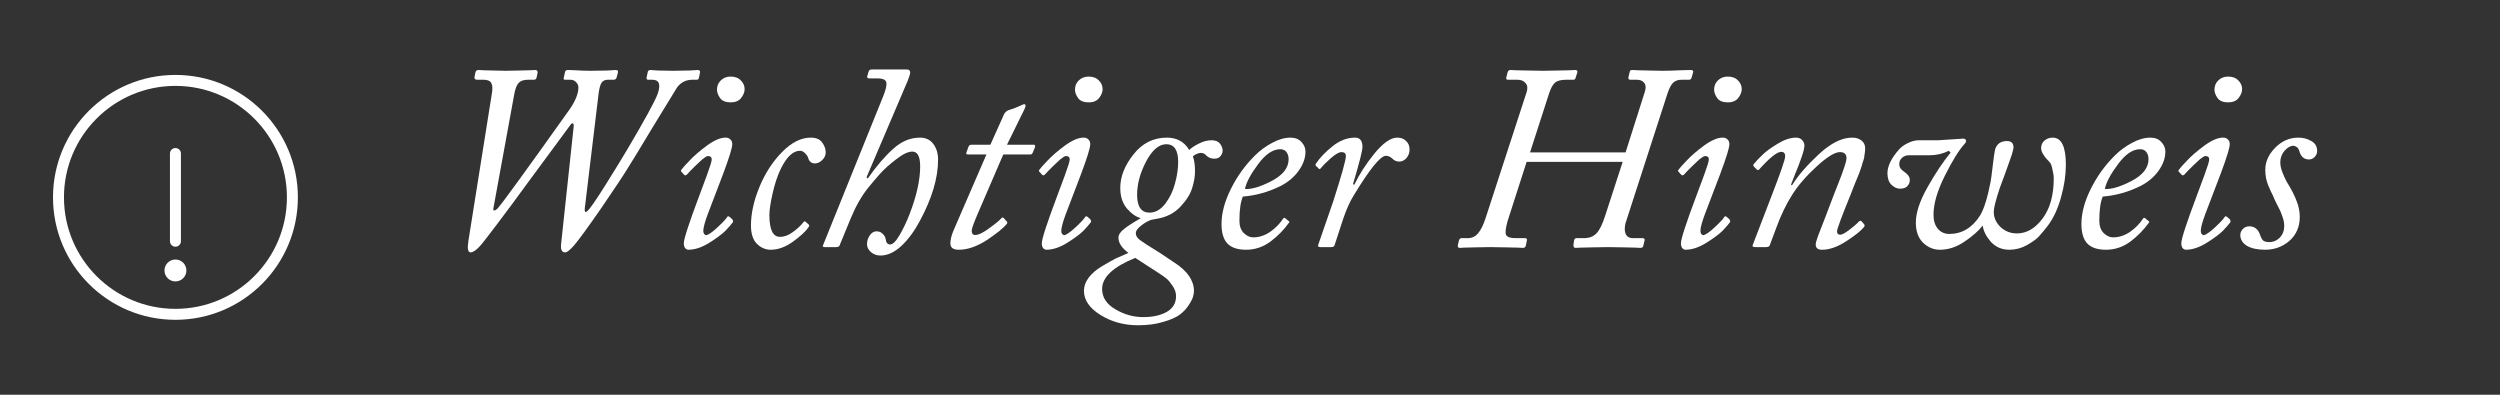
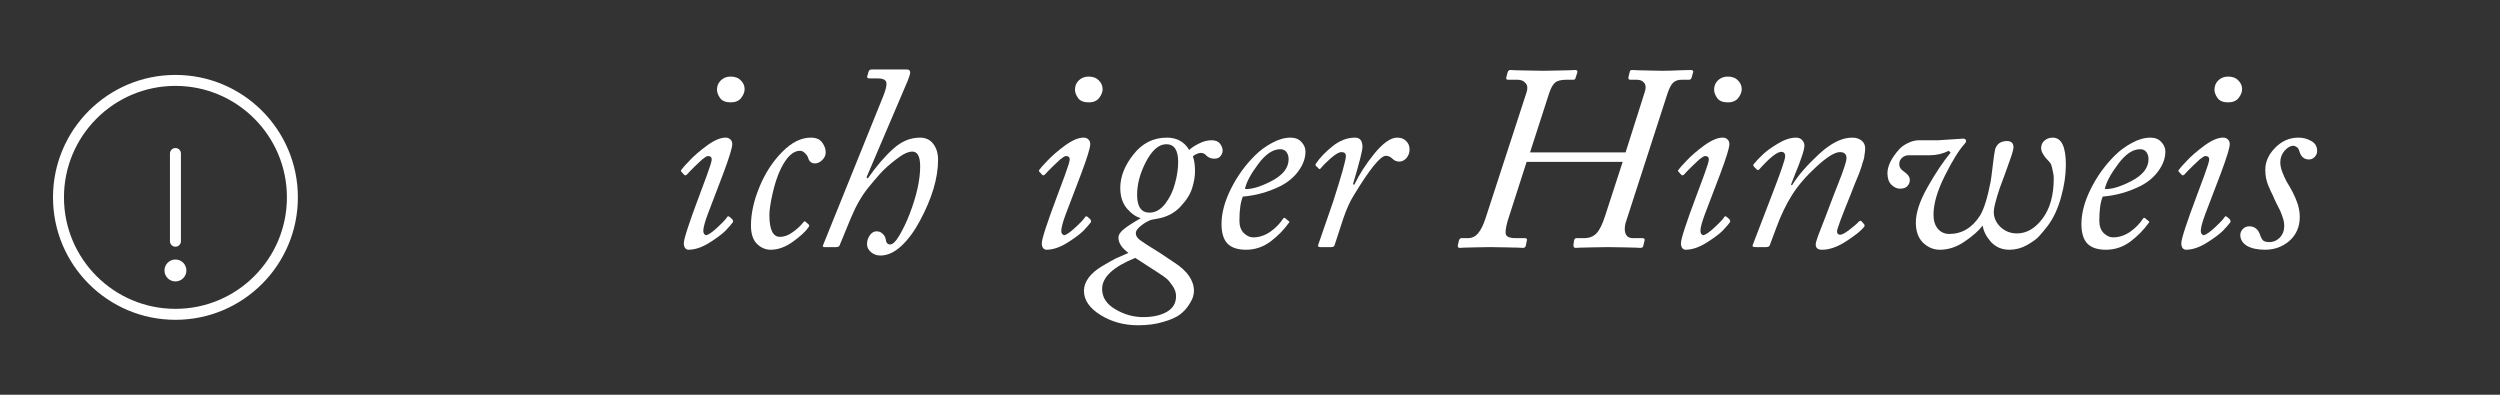
<svg xmlns="http://www.w3.org/2000/svg" fill="none" height="100%" overflow="visible" preserveAspectRatio="none" style="display: block;" viewBox="0 0 342 54" width="100%">
  <rect x="0" y="0" width="342" height="54" fill="#333333" stroke="none" />
  <g id="Container">
    <g id="Icon">
      <path d="M24 43C32.837 43 40 35.837 40 27C40 18.163 32.837 11 24 11C15.163 11 8 18.163 8 27C8 35.837 15.163 43 24 43Z" id="Vector" stroke="white" stroke-width="1.5" />
      <path d="M24 21V33" id="Vector_2" stroke="white" stroke-linecap="round" stroke-width="1.5" />
      <path d="M24 38.5C24.828 38.5 25.5 37.828 25.5 37C25.5 36.172 24.828 35.5 24 35.5C23.172 35.5 22.5 36.172 22.5 37C22.5 37.828 23.172 38.5 24 38.5Z" fill="white" id="Vector_3" />
    </g>
    <g id="Wichtiger Hinweis">
-       <path d="M70.344 12.924L67.5 28.476C67.452 28.716 67.5 28.824 67.644 28.8C67.764 28.776 67.896 28.692 68.04 28.548C68.472 28.14 71.772 23.604 77.94 14.94C78.732 13.788 79.128 12.792 79.128 11.952C79.128 11.688 79.02 11.448 78.804 11.232C78.612 11.016 78.348 10.908 78.012 10.908H77.4C77.28 10.908 77.196 10.896 77.148 10.872C77.1 10.824 77.088 10.764 77.112 10.692L77.292 9.864C77.316 9.672 77.46 9.576 77.724 9.576L78.732 9.612C79.404 9.66 80.1 9.684 80.82 9.684C81.612 9.684 82.368 9.672 83.088 9.648C83.808 9.6 84.18 9.576 84.204 9.576C84.492 9.576 84.6 9.696 84.528 9.936L84.348 10.62C84.276 10.812 84.144 10.908 83.952 10.908H83.16C82.776 10.908 82.488 11.04 82.296 11.304C82.128 11.568 81.996 12.036 81.9 12.708L79.992 28.548C79.968 28.764 79.992 28.908 80.064 28.98C80.136 29.028 80.232 28.992 80.352 28.872C80.712 28.56 81.552 27.348 82.872 25.236C84.192 23.124 85.164 21.54 85.788 20.484C88.188 16.428 89.58 13.884 89.964 12.852C90.42 11.556 90.18 10.908 89.244 10.908H88.668C88.5 10.908 88.428 10.812 88.452 10.62L88.596 9.936C88.62 9.696 88.752 9.576 88.992 9.576C89.04 9.576 89.388 9.6 90.036 9.648C90.684 9.672 91.344 9.684 92.016 9.684C92.784 9.684 93.528 9.672 94.248 9.648C94.968 9.6 95.364 9.576 95.436 9.576C95.7 9.576 95.808 9.696 95.76 9.936L95.616 10.62C95.592 10.812 95.496 10.908 95.328 10.908H94.716C93.852 10.908 93.156 11.256 92.628 11.952C92.484 12.168 91.404 13.932 89.388 17.244C87.396 20.556 86.256 22.428 85.968 22.86C85.344 23.892 84.12 25.74 82.296 28.404C80.472 31.044 79.212 32.772 78.516 33.588C77.964 34.212 77.568 34.524 77.328 34.524C76.872 34.524 76.68 34.164 76.752 33.444L78.48 17.316C78.504 17.076 78.468 16.932 78.372 16.884C78.276 16.836 78.168 16.896 78.048 17.064C78 17.112 77.364 17.976 76.14 19.656C74.916 21.312 73.596 23.1 72.18 25.02C70.788 26.94 69.42 28.788 68.076 30.564C66.756 32.316 65.94 33.36 65.628 33.696C65.124 34.248 64.704 34.524 64.368 34.524C64.008 34.524 63.912 33.996 64.08 32.94L67.284 12.816C67.404 12.144 67.38 11.664 67.212 11.376C67.068 11.064 66.708 10.908 66.132 10.908H65.268C65.004 10.908 64.884 10.788 64.908 10.548L65.052 9.864C65.1 9.672 65.244 9.576 65.484 9.576C65.556 9.576 65.772 9.588 66.132 9.612C66.492 9.612 66.948 9.624 67.5 9.648C68.052 9.672 68.604 9.684 69.156 9.684C69.804 9.684 70.428 9.672 71.028 9.648C71.652 9.624 72.144 9.612 72.504 9.612C72.864 9.588 73.092 9.576 73.188 9.576C73.452 9.576 73.572 9.696 73.548 9.936L73.404 10.62C73.356 10.812 73.236 10.908 73.044 10.908H72.252C71.652 10.908 71.22 11.052 70.956 11.34C70.692 11.604 70.488 12.132 70.344 12.924Z" fill="white" />
      <path d="M94.16 34.164C93.752 34.116 93.548 33.816 93.548 33.264C93.548 32.688 94.256 30.516 95.672 26.748L96.716 23.94C97.148 22.764 97.364 22.056 97.364 21.816C97.364 21.504 97.196 21.348 96.86 21.348C96.74 21.348 96.584 21.42 96.392 21.564C96.2 21.684 95.984 21.864 95.744 22.104C95.504 22.32 95.276 22.536 95.06 22.752C94.868 22.944 94.652 23.16 94.412 23.4C94.196 23.64 94.052 23.796 93.98 23.868C93.836 24.012 93.704 24.024 93.584 23.904L93.296 23.58C93.152 23.46 93.116 23.352 93.188 23.256C93.332 23.04 93.704 22.62 94.304 21.996C94.904 21.348 95.708 20.652 96.716 19.908C97.748 19.164 98.612 18.804 99.308 18.828C99.548 18.828 99.752 18.912 99.92 19.08C100.088 19.224 100.172 19.44 100.172 19.728C100.172 20.208 99.764 21.54 98.948 23.724L96.86 29.196C96.428 30.348 96.212 31.14 96.212 31.572C96.212 31.908 96.344 32.112 96.608 32.184C96.944 32.112 97.472 31.74 98.192 31.068C98.936 30.372 99.368 29.904 99.488 29.664C99.584 29.544 99.716 29.568 99.884 29.736L100.172 29.988C100.292 30.156 100.316 30.3 100.244 30.42C100.028 30.708 99.692 31.092 99.236 31.572C98.78 32.028 98.036 32.58 97.004 33.228C95.996 33.852 95.048 34.164 94.16 34.164ZM99.956 14.004C99.284 14.004 98.804 13.812 98.516 13.428C98.228 13.02 98.084 12.636 98.084 12.276C98.084 11.772 98.252 11.352 98.588 11.016C98.948 10.656 99.404 10.476 99.956 10.476C100.556 10.476 101.024 10.656 101.36 11.016C101.696 11.352 101.864 11.748 101.864 12.204C101.864 12.588 101.708 12.984 101.396 13.392C101.084 13.8 100.604 14.004 99.956 14.004Z" fill="white" />
      <path d="M105.432 34.164C104.712 34.164 104.076 33.888 103.524 33.336C102.996 32.784 102.732 31.956 102.732 30.852C102.732 29.22 103.116 27.468 103.884 25.596C104.652 23.724 105.684 22.128 106.98 20.808C108.276 19.488 109.584 18.828 110.904 18.828C111.648 18.828 112.176 19.056 112.488 19.512C112.8 19.944 112.956 20.388 112.956 20.844C112.956 21.252 112.788 21.612 112.452 21.924C112.14 22.212 111.816 22.356 111.48 22.356C111 22.356 110.688 22.092 110.544 21.564C110.472 21.348 110.328 21.144 110.112 20.952C109.92 20.736 109.692 20.628 109.428 20.628C108.492 20.628 107.616 21.456 106.8 23.112C106.344 24.072 105.972 25.2 105.684 26.496C105.396 27.792 105.252 28.764 105.252 29.412C105.252 31.404 105.732 32.4 106.692 32.4C107.292 32.4 107.88 32.184 108.456 31.752C109.056 31.32 109.524 30.888 109.86 30.456C109.98 30.288 110.088 30.24 110.184 30.312L110.58 30.672C110.724 30.768 110.736 30.9 110.616 31.068C110.232 31.644 109.524 32.304 108.492 33.048C107.46 33.792 106.44 34.164 105.432 34.164Z" fill="white" />
      <path d="M114.36 33.804H112.812C112.74 33.804 112.68 33.792 112.632 33.768C112.608 33.744 112.584 33.72 112.56 33.696C112.536 33.672 112.536 33.648 112.56 33.624L120.804 13.212C121.116 12.444 121.272 11.856 121.272 11.448C121.272 10.968 120.876 10.728 120.084 10.728H118.968C118.68 10.728 118.572 10.62 118.644 10.404L118.824 9.792C118.896 9.6 119.028 9.504 119.22 9.504H124.08C124.368 9.504 124.512 9.648 124.512 9.936C124.512 10.104 124.404 10.464 124.188 11.016L118.536 24.264L118.716 24.408C119.892 22.728 121.044 21.384 122.172 20.376C123.3 19.344 124.524 18.828 125.844 18.828C126.636 18.828 127.248 19.116 127.68 19.692C128.112 20.268 128.328 20.988 128.328 21.852C128.328 24.348 127.5 27.132 125.844 30.204C125.076 31.644 124.224 32.796 123.288 33.66C122.352 34.524 121.404 34.956 120.444 34.956C119.94 34.956 119.508 34.8 119.148 34.488C118.788 34.176 118.608 33.816 118.608 33.408C118.608 32.976 118.728 32.58 118.968 32.22C119.232 31.836 119.544 31.644 119.904 31.644C120.24 31.644 120.516 31.752 120.732 31.968C120.972 32.184 121.116 32.436 121.164 32.724C121.212 33.204 121.416 33.444 121.776 33.444C122.136 33.444 122.568 33.012 123.072 32.148C123.576 31.284 124.032 30.324 124.44 29.268C125.4 26.772 125.88 24.6 125.88 22.752C125.88 21.408 125.52 20.736 124.8 20.736C124.224 20.736 123.48 21.096 122.568 21.816C121.656 22.512 120.912 23.184 120.336 23.832C119.784 24.456 119.256 25.08 118.752 25.704C117.864 26.808 117.072 28.2 116.376 29.88L114.864 33.552C114.816 33.72 114.648 33.804 114.36 33.804Z" fill="white" />
-       <path d="M130.408 31.608L134.944 21.132H132.424C132.208 21.132 132.136 21.036 132.208 20.844L132.496 20.052C132.568 19.884 132.7 19.8 132.892 19.8H135.484L137.356 15.624C137.5 15.36 137.692 15.18 137.932 15.084C138.508 14.916 139.048 14.712 139.552 14.472C139.84 14.328 140.02 14.256 140.092 14.256C140.356 14.256 140.368 14.496 140.128 14.976L137.752 19.8H141.424C141.616 19.8 141.664 19.932 141.568 20.196L141.244 20.952C141.196 21.072 141.088 21.132 140.92 21.132H137.248L133.756 29.232C133.204 30.528 132.928 31.296 132.928 31.536C132.928 31.944 133.084 32.148 133.396 32.148C133.852 32.148 134.5 31.836 135.34 31.212C136.204 30.588 136.756 30.132 136.996 29.844C137.092 29.724 137.2 29.724 137.32 29.844L137.716 30.276C137.812 30.372 137.824 30.48 137.752 30.6C137.296 31.176 136.384 31.92 135.016 32.832C133.648 33.72 132.364 34.164 131.164 34.164C130.396 34.164 130.012 33.876 130.012 33.3C130.012 32.82 130.144 32.256 130.408 31.608Z" fill="white" />
      <path d="M143.133 34.164C142.725 34.116 142.521 33.816 142.521 33.264C142.521 32.688 143.229 30.516 144.645 26.748L145.689 23.94C146.121 22.764 146.337 22.056 146.337 21.816C146.337 21.504 146.169 21.348 145.833 21.348C145.713 21.348 145.557 21.42 145.365 21.564C145.173 21.684 144.957 21.864 144.717 22.104C144.477 22.32 144.249 22.536 144.033 22.752C143.841 22.944 143.625 23.16 143.385 23.4C143.169 23.64 143.025 23.796 142.953 23.868C142.809 24.012 142.677 24.024 142.557 23.904L142.269 23.58C142.125 23.46 142.089 23.352 142.161 23.256C142.305 23.04 142.677 22.62 143.277 21.996C143.877 21.348 144.681 20.652 145.689 19.908C146.721 19.164 147.585 18.804 148.281 18.828C148.521 18.828 148.725 18.912 148.893 19.08C149.061 19.224 149.145 19.44 149.145 19.728C149.145 20.208 148.737 21.54 147.921 23.724L145.833 29.196C145.401 30.348 145.185 31.14 145.185 31.572C145.185 31.908 145.317 32.112 145.581 32.184C145.917 32.112 146.445 31.74 147.165 31.068C147.909 30.372 148.341 29.904 148.461 29.664C148.557 29.544 148.689 29.568 148.857 29.736L149.145 29.988C149.265 30.156 149.289 30.3 149.217 30.42C149.001 30.708 148.665 31.092 148.209 31.572C147.753 32.028 147.009 32.58 145.977 33.228C144.969 33.852 144.021 34.164 143.133 34.164ZM148.929 14.004C148.257 14.004 147.777 13.812 147.489 13.428C147.201 13.02 147.057 12.636 147.057 12.276C147.057 11.772 147.225 11.352 147.561 11.016C147.921 10.656 148.377 10.476 148.929 10.476C149.529 10.476 149.997 10.656 150.333 11.016C150.669 11.352 150.837 11.748 150.837 12.204C150.837 12.588 150.681 12.984 150.369 13.392C150.057 13.8 149.577 14.004 148.929 14.004Z" fill="white" />
      <path d="M155.665 44.496C153.769 44.496 152.065 44.028 150.553 43.092C149.041 42.156 148.285 41.052 148.285 39.78C148.285 39.156 148.501 38.556 148.933 37.98C149.341 37.428 149.941 36.912 150.733 36.432C151.549 35.952 152.161 35.604 152.569 35.388C153.001 35.196 153.601 34.932 154.369 34.596C153.457 33.924 153.001 33.228 153.001 32.508C153.001 32.148 153.217 31.788 153.649 31.428C154.081 31.044 154.885 30.516 156.061 29.844C155.413 29.676 154.777 29.232 154.153 28.512C153.553 27.792 153.253 26.856 153.253 25.704C153.253 24.168 153.853 22.644 155.053 21.132C156.253 19.596 157.777 18.828 159.625 18.828C160.993 18.828 162.013 19.392 162.685 20.52C162.973 20.232 163.405 19.944 163.981 19.656C164.581 19.344 165.169 19.188 165.745 19.188C166.273 19.188 166.657 19.344 166.897 19.656C167.137 19.968 167.257 20.28 167.257 20.592C167.257 20.856 167.161 21.108 166.969 21.348C166.801 21.588 166.513 21.708 166.105 21.708C165.625 21.708 165.229 21.528 164.917 21.168C164.749 21 164.521 20.916 164.233 20.916C164.065 20.916 163.861 20.976 163.621 21.096C163.405 21.192 163.261 21.3 163.189 21.42C163.381 21.9 163.477 22.572 163.477 23.436C163.477 24.156 163.345 24.924 163.081 25.74C162.841 26.556 162.301 27.408 161.461 28.296C160.645 29.16 159.601 29.7 158.329 29.916C157.705 30.012 157.345 30.096 157.249 30.168C156.841 30.336 156.421 30.6 155.989 30.96C155.581 31.296 155.377 31.608 155.377 31.896C155.377 32.256 155.581 32.58 155.989 32.868C156.157 32.988 156.457 33.192 156.889 33.48C157.321 33.744 157.897 34.104 158.617 34.56C159.337 35.04 160.021 35.496 160.669 35.928C162.445 37.08 163.333 38.376 163.333 39.816C163.333 40.008 163.297 40.248 163.225 40.536C163.153 40.824 162.961 41.208 162.649 41.688C162.337 42.192 161.929 42.636 161.425 43.02C160.921 43.404 160.165 43.74 159.157 44.028C158.149 44.34 156.985 44.496 155.665 44.496ZM157.249 29.088C158.065 29.088 158.785 28.68 159.409 27.864C160.033 27.048 160.477 26.124 160.741 25.092C161.029 24.06 161.173 23.076 161.173 22.14C161.173 20.532 160.633 19.728 159.553 19.728C158.545 19.728 157.621 20.52 156.781 22.104C155.965 23.664 155.557 25.176 155.557 26.64C155.557 28.272 156.121 29.088 157.249 29.088ZM150.769 39.528C150.769 40.68 151.369 41.604 152.569 42.3C153.769 43.02 155.041 43.38 156.385 43.38C157.705 43.38 158.785 43.14 159.625 42.66C160.465 42.18 160.885 41.46 160.885 40.5C160.885 40.02 160.717 39.54 160.381 39.06C160.069 38.604 159.793 38.28 159.553 38.088C159.313 37.896 158.953 37.644 158.473 37.332C158.041 37.044 156.985 36.36 155.305 35.28C152.281 36.504 150.769 37.92 150.769 39.528Z" fill="white" />
      <path d="M170.452 34.164C169.3 34.164 168.448 33.876 167.896 33.3C167.368 32.724 167.104 31.836 167.104 30.636C167.104 29.148 167.536 27.54 168.4 25.812C169.264 24.084 170.368 22.56 171.712 21.24C172.36 20.592 173.128 20.028 174.016 19.548C174.904 19.068 175.744 18.828 176.536 18.828C177.184 18.828 177.688 19.032 178.048 19.44C178.408 19.824 178.588 20.256 178.588 20.736C178.588 21.624 178.276 22.5 177.652 23.364C177.052 24.204 176.248 24.888 175.24 25.416C173.56 26.256 171.82 26.748 170.02 26.892C169.708 27.636 169.552 28.74 169.552 30.204C169.552 30.924 169.756 31.488 170.164 31.896C170.572 32.28 170.992 32.472 171.424 32.472C172.24 32.472 173.02 32.22 173.764 31.716C174.508 31.188 175.096 30.588 175.528 29.916C175.624 29.772 175.732 29.76 175.852 29.88L176.248 30.204C176.416 30.3 176.428 30.408 176.284 30.528C175.636 31.44 174.808 32.28 173.8 33.048C172.792 33.792 171.676 34.164 170.452 34.164ZM175.132 20.412C174.124 20.412 173.116 21.096 172.108 22.464C171.1 23.808 170.5 24.936 170.308 25.848C171.196 25.92 172.408 25.56 173.944 24.768C175.504 23.952 176.284 22.956 176.284 21.78C176.284 21.396 176.188 21.072 175.996 20.808C175.804 20.544 175.516 20.412 175.132 20.412Z" fill="white" />
      <path d="M182.099 33.804H180.659C180.347 33.804 180.239 33.696 180.335 33.48L182.351 27.648C183.527 24 184.115 21.9 184.115 21.348C184.115 20.988 183.911 20.808 183.503 20.808C183.191 20.808 182.723 21.072 182.099 21.6C181.499 22.128 181.019 22.608 180.659 23.04C180.587 23.16 180.491 23.16 180.371 23.04L180.011 22.68C179.939 22.608 179.939 22.512 180.011 22.392C180.563 21.576 181.319 20.784 182.279 20.016C183.263 19.224 184.295 18.828 185.375 18.828C186.047 18.828 186.383 19.248 186.383 20.088C186.407 20.52 185.975 22.224 185.087 25.2L185.267 25.272C185.915 23.904 186.827 22.488 188.003 21.024C189.203 19.56 190.247 18.828 191.135 18.828C191.663 18.828 192.071 18.984 192.359 19.296C192.671 19.584 192.827 19.968 192.827 20.448C192.827 20.904 192.683 21.3 192.395 21.636C192.107 21.948 191.783 22.104 191.423 22.104C191.063 22.104 190.763 21.984 190.523 21.744C190.235 21.456 189.923 21.312 189.587 21.312C188.843 21.312 187.367 23.136 185.159 26.784C184.655 27.6 184.187 28.644 183.755 29.916L182.567 33.552C182.519 33.72 182.363 33.804 182.099 33.804Z" fill="white" />
      <path d="M221.983 22.14H208.843L206.251 30.204C205.963 31.212 205.891 31.86 206.035 32.148C206.203 32.436 206.635 32.58 207.331 32.58H208.591C208.831 32.58 208.928 32.676 208.88 32.868L208.735 33.588C208.687 33.804 208.555 33.912 208.339 33.912C208.267 33.912 208.039 33.9 207.655 33.876C207.271 33.876 206.731 33.864 206.035 33.84C205.339 33.816 204.584 33.804 203.768 33.804C203.048 33.804 202.375 33.816 201.751 33.84C201.127 33.864 200.635 33.876 200.275 33.876C199.939 33.9 199.747 33.912 199.699 33.912C199.459 33.912 199.375 33.768 199.447 33.48L199.591 32.868C199.663 32.676 199.771 32.58 199.915 32.58H200.779C201.355 32.58 201.823 32.364 202.183 31.932C202.567 31.5 202.915 30.804 203.227 29.844L208.843 12.6C209.011 12.072 208.963 11.664 208.699 11.376C208.459 11.064 208.087 10.908 207.583 10.908H206.287C206.071 10.908 205.999 10.788 206.071 10.548L206.251 9.864C206.323 9.672 206.443 9.576 206.611 9.576C206.659 9.576 206.899 9.588 207.331 9.612C207.787 9.612 208.363 9.624 209.059 9.648C209.779 9.672 210.475 9.684 211.147 9.684C211.771 9.684 212.419 9.672 213.091 9.648C213.763 9.624 214.304 9.612 214.712 9.612C215.144 9.588 215.395 9.576 215.467 9.576C215.587 9.576 215.671 9.6 215.719 9.648C215.791 9.696 215.815 9.768 215.791 9.864L215.539 10.656C215.515 10.824 215.407 10.908 215.215 10.908H214.279C213.559 10.908 213.043 11.04 212.731 11.304C212.419 11.568 212.143 12.072 211.903 12.816L209.311 20.844H222.38L225.044 12.456C225.188 11.952 225.139 11.568 224.899 11.304C224.683 11.04 224.347 10.908 223.891 10.908H223.027C222.811 10.908 222.727 10.788 222.775 10.548L222.955 9.792C222.979 9.648 223.099 9.576 223.315 9.576C223.387 9.576 223.627 9.588 224.035 9.612C224.467 9.612 224.995 9.624 225.619 9.648C226.243 9.672 226.831 9.684 227.383 9.684C228.175 9.684 229.016 9.66 229.904 9.612L231.271 9.576C231.415 9.576 231.511 9.6 231.559 9.648C231.631 9.696 231.655 9.756 231.632 9.828L231.415 10.62C231.343 10.812 231.235 10.908 231.091 10.908H230.048C229.543 10.908 229.147 11.052 228.859 11.34C228.595 11.604 228.344 12.096 228.104 12.816L222.523 30.06C222.259 30.756 222.199 31.356 222.343 31.86C222.487 32.34 222.835 32.58 223.387 32.58H224.683C224.947 32.58 225.043 32.7 224.971 32.94L224.791 33.66C224.767 33.828 224.623 33.912 224.359 33.912C224.311 33.912 224.107 33.9 223.747 33.876C223.411 33.876 222.907 33.864 222.235 33.84C221.563 33.816 220.807 33.804 219.967 33.804C219.199 33.804 218.479 33.816 217.807 33.84C217.135 33.864 216.607 33.876 216.223 33.876C215.839 33.9 215.611 33.912 215.539 33.912C215.323 33.912 215.227 33.768 215.251 33.48L215.324 32.94C215.372 32.7 215.479 32.58 215.647 32.58H216.656C217.4 32.58 217.976 32.364 218.383 31.932C218.815 31.5 219.223 30.672 219.607 29.448L221.983 22.14Z" fill="white" />
      <path d="M230.566 34.164C230.158 34.116 229.954 33.816 229.954 33.264C229.954 32.688 230.662 30.516 232.078 26.748L233.122 23.94C233.554 22.764 233.77 22.056 233.77 21.816C233.77 21.504 233.602 21.348 233.266 21.348C233.146 21.348 232.99 21.42 232.798 21.564C232.606 21.684 232.39 21.864 232.15 22.104C231.91 22.32 231.682 22.536 231.466 22.752C231.274 22.944 231.058 23.16 230.818 23.4C230.602 23.64 230.458 23.796 230.386 23.868C230.242 24.012 230.11 24.024 229.99 23.904L229.702 23.58C229.558 23.46 229.522 23.352 229.594 23.256C229.738 23.04 230.11 22.62 230.71 21.996C231.31 21.348 232.114 20.652 233.122 19.908C234.154 19.164 235.018 18.804 235.714 18.828C235.954 18.828 236.158 18.912 236.326 19.08C236.494 19.224 236.578 19.44 236.578 19.728C236.578 20.208 236.17 21.54 235.354 23.724L233.266 29.196C232.834 30.348 232.618 31.14 232.618 31.572C232.618 31.908 232.75 32.112 233.014 32.184C233.35 32.112 233.878 31.74 234.598 31.068C235.342 30.372 235.774 29.904 235.894 29.664C235.99 29.544 236.122 29.568 236.29 29.736L236.578 29.988C236.698 30.156 236.722 30.3 236.65 30.42C236.434 30.708 236.098 31.092 235.642 31.572C235.186 32.028 234.442 32.58 233.41 33.228C232.402 33.852 231.454 34.164 230.566 34.164ZM236.362 14.004C235.69 14.004 235.21 13.812 234.922 13.428C234.634 13.02 234.49 12.636 234.49 12.276C234.49 11.772 234.658 11.352 234.994 11.016C235.354 10.656 235.81 10.476 236.362 10.476C236.962 10.476 237.43 10.656 237.766 11.016C238.102 11.352 238.27 11.748 238.27 12.204C238.27 12.588 238.114 12.984 237.802 13.392C237.49 13.8 237.01 14.004 236.362 14.004Z" fill="white" />
      <path d="M241.586 33.804H240.182C239.99 33.804 239.858 33.78 239.786 33.732C239.738 33.684 239.738 33.6 239.786 33.48L242.342 26.82C243.59 23.604 244.214 21.792 244.214 21.384C244.214 20.976 244.034 20.772 243.674 20.772C243.098 20.772 242.09 21.576 240.65 23.184C240.53 23.304 240.41 23.292 240.29 23.148L239.966 22.824C239.846 22.704 239.822 22.584 239.894 22.464C240.23 22.056 240.626 21.636 241.082 21.204C241.538 20.748 242.222 20.244 243.134 19.692C244.07 19.116 244.922 18.828 245.69 18.828C246.074 18.828 246.362 18.948 246.554 19.188C246.746 19.404 246.842 19.644 246.842 19.908C246.842 20.244 246.71 20.784 246.446 21.528C246.206 22.248 245.906 23.028 245.546 23.868C245.21 24.708 245.03 25.176 245.006 25.272L245.15 25.344C245.966 24.024 247.19 22.608 248.822 21.096C250.454 19.584 251.966 18.828 253.358 18.828C253.91 18.828 254.342 18.96 254.654 19.224C254.99 19.488 255.158 19.848 255.158 20.304C255.158 20.472 255.146 20.64 255.122 20.808C255.098 20.976 255.074 21.132 255.05 21.276C255.05 21.42 255.014 21.612 254.942 21.852C254.87 22.068 254.81 22.248 254.762 22.392C254.738 22.536 254.678 22.74 254.582 23.004C254.486 23.268 254.414 23.472 254.366 23.616C254.318 23.76 254.222 24 254.078 24.336C253.958 24.648 253.862 24.876 253.79 25.02C253.742 25.164 253.634 25.44 253.466 25.848C253.322 26.232 253.214 26.508 253.142 26.676C251.918 29.676 251.306 31.332 251.306 31.644C251.306 31.956 251.45 32.112 251.738 32.112C251.978 32.112 252.386 31.896 252.962 31.464C253.562 31.008 254.018 30.612 254.33 30.276C254.474 30.156 254.606 30.18 254.726 30.348L254.978 30.636C255.098 30.756 255.11 30.888 255.014 31.032C254.63 31.536 253.826 32.184 252.602 32.976C251.402 33.768 250.286 34.164 249.254 34.164C248.678 34.164 248.39 33.924 248.39 33.444C248.39 33.252 248.498 32.856 248.714 32.256C248.954 31.632 249.29 30.768 249.722 29.664C250.154 28.536 250.514 27.588 250.802 26.82C250.898 26.58 251.114 26.028 251.45 25.164C251.81 24.276 252.086 23.532 252.278 22.932C252.494 22.308 252.602 21.876 252.602 21.636C252.602 21.084 252.302 20.808 251.702 20.808C251.006 20.808 249.938 21.468 248.498 22.788C247.082 24.084 245.966 25.38 245.15 26.676C244.334 27.972 243.614 29.472 242.99 31.176L242.09 33.588C242.018 33.732 241.85 33.804 241.586 33.804Z" fill="white" />
      <path d="M263.962 21.24H261.118C260.758 21.24 260.446 21.36 260.182 21.6C259.942 21.816 259.822 22.092 259.822 22.428C259.798 22.836 260.026 23.196 260.506 23.508C261.01 23.844 261.262 24.216 261.262 24.624C261.262 24.96 261.142 25.248 260.902 25.488C260.686 25.704 260.35 25.812 259.894 25.812C259.51 25.812 259.126 25.632 258.742 25.272C258.382 24.912 258.202 24.384 258.202 23.688C258.202 22.728 258.73 21.648 259.786 20.448C260.05 20.136 260.446 19.848 260.974 19.584C261.502 19.32 262.018 19.188 262.522 19.188H265.15L268.462 18.972C268.702 18.948 268.858 19.008 268.93 19.152C269.002 19.296 268.942 19.476 268.75 19.692C267.982 20.532 267.082 21.984 266.05 24.048C265.018 26.112 264.502 27.888 264.502 29.376C264.502 30.192 264.706 30.84 265.114 31.32C265.522 31.776 266.038 32.004 266.662 32.004C268.39 32.004 269.794 31.164 270.874 29.484C271.402 28.62 271.882 27.084 272.314 24.876C272.386 24.468 272.482 23.748 272.602 22.716C272.722 21.66 272.83 20.904 272.926 20.448C273.166 19.68 273.706 19.296 274.546 19.296C275.146 19.296 275.446 19.584 275.446 20.16C275.446 20.28 275.41 20.46 275.338 20.7C275.29 20.94 275.194 21.252 275.05 21.636C274.93 21.996 274.798 22.368 274.654 22.752C274.534 23.112 274.366 23.58 274.15 24.156C273.934 24.732 273.742 25.248 273.574 25.704C273.022 27.36 272.746 28.452 272.746 28.98C272.746 29.772 273.058 30.468 273.682 31.068C274.306 31.644 275.05 31.932 275.914 31.932C277.234 31.932 278.398 31.26 279.406 29.916C280.438 28.548 280.954 26.712 280.954 24.408C280.954 24.072 280.894 23.664 280.774 23.184C280.678 22.68 280.558 22.356 280.414 22.212C279.622 21.42 279.226 20.772 279.226 20.268C279.226 19.836 279.382 19.488 279.694 19.224C280.006 18.96 280.378 18.828 280.81 18.828C282.01 18.828 282.61 20.064 282.61 22.536C282.61 23.928 282.394 25.392 281.962 26.928C281.554 28.464 280.954 29.772 280.162 30.852C279.658 31.5 279.238 32.004 278.902 32.364C278.566 32.724 278.014 33.12 277.246 33.552C276.502 33.96 275.71 34.164 274.87 34.164C273.862 34.164 273.022 33.804 272.35 33.084C271.702 32.34 271.33 31.596 271.234 30.852C270.682 31.572 269.854 32.304 268.75 33.048C267.67 33.792 266.542 34.164 265.366 34.164C264.502 34.164 263.734 33.84 263.062 33.192C262.414 32.544 262.09 31.644 262.09 30.492C262.066 29.172 262.594 27.552 263.674 25.632C264.754 23.712 265.81 22.128 266.842 20.88L266.59 20.628C265.774 21.036 264.898 21.24 263.962 21.24Z" fill="white" />
      <path d="M288.085 34.164C286.933 34.164 286.081 33.876 285.529 33.3C285.001 32.724 284.737 31.836 284.737 30.636C284.737 29.148 285.169 27.54 286.033 25.812C286.897 24.084 288.001 22.56 289.345 21.24C289.993 20.592 290.761 20.028 291.649 19.548C292.537 19.068 293.377 18.828 294.169 18.828C294.817 18.828 295.321 19.032 295.681 19.44C296.041 19.824 296.221 20.256 296.221 20.736C296.221 21.624 295.909 22.5 295.285 23.364C294.685 24.204 293.881 24.888 292.873 25.416C291.193 26.256 289.453 26.748 287.653 26.892C287.341 27.636 287.185 28.74 287.185 30.204C287.185 30.924 287.389 31.488 287.797 31.896C288.205 32.28 288.625 32.472 289.057 32.472C289.873 32.472 290.653 32.22 291.397 31.716C292.141 31.188 292.729 30.588 293.161 29.916C293.257 29.772 293.365 29.76 293.485 29.88L293.881 30.204C294.049 30.3 294.061 30.408 293.917 30.528C293.269 31.44 292.441 32.28 291.433 33.048C290.425 33.792 289.309 34.164 288.085 34.164ZM292.765 20.412C291.757 20.412 290.749 21.096 289.741 22.464C288.733 23.808 288.133 24.936 287.941 25.848C288.829 25.92 290.041 25.56 291.577 24.768C293.137 23.952 293.917 22.956 293.917 21.78C293.917 21.396 293.821 21.072 293.629 20.808C293.437 20.544 293.149 20.412 292.765 20.412Z" fill="white" />
      <path d="M299.016 34.164C298.608 34.116 298.404 33.816 298.404 33.264C298.404 32.688 299.112 30.516 300.528 26.748L301.572 23.94C302.004 22.764 302.22 22.056 302.22 21.816C302.22 21.504 302.052 21.348 301.716 21.348C301.596 21.348 301.44 21.42 301.248 21.564C301.056 21.684 300.84 21.864 300.6 22.104C300.36 22.32 300.132 22.536 299.916 22.752C299.724 22.944 299.508 23.16 299.268 23.4C299.052 23.64 298.908 23.796 298.836 23.868C298.692 24.012 298.56 24.024 298.44 23.904L298.152 23.58C298.008 23.46 297.972 23.352 298.044 23.256C298.188 23.04 298.56 22.62 299.16 21.996C299.76 21.348 300.564 20.652 301.572 19.908C302.604 19.164 303.468 18.804 304.164 18.828C304.404 18.828 304.608 18.912 304.776 19.08C304.944 19.224 305.028 19.44 305.028 19.728C305.028 20.208 304.62 21.54 303.804 23.724L301.716 29.196C301.284 30.348 301.068 31.14 301.068 31.572C301.068 31.908 301.2 32.112 301.464 32.184C301.8 32.112 302.328 31.74 303.048 31.068C303.792 30.372 304.224 29.904 304.344 29.664C304.44 29.544 304.572 29.568 304.74 29.736L305.028 29.988C305.148 30.156 305.172 30.3 305.1 30.42C304.884 30.708 304.548 31.092 304.092 31.572C303.636 32.028 302.892 32.58 301.86 33.228C300.852 33.852 299.904 34.164 299.016 34.164ZM304.812 14.004C304.14 14.004 303.66 13.812 303.372 13.428C303.084 13.02 302.94 12.636 302.94 12.276C302.94 11.772 303.108 11.352 303.444 11.016C303.804 10.656 304.26 10.476 304.812 10.476C305.412 10.476 305.88 10.656 306.216 11.016C306.552 11.352 306.72 11.748 306.72 12.204C306.72 12.588 306.564 12.984 306.252 13.392C305.94 13.8 305.46 14.004 304.812 14.004Z" fill="white" />
      <path d="M309.856 34.164C308.824 34.164 307.996 33.984 307.372 33.624C306.772 33.24 306.472 32.748 306.472 32.148C306.472 31.86 306.58 31.596 306.796 31.356C307.036 31.092 307.336 30.96 307.696 30.96C308.416 30.96 308.908 31.344 309.172 32.112C309.292 32.472 309.436 32.736 309.604 32.904C309.772 33.048 310.06 33.12 310.468 33.12C310.996 33.12 311.464 32.916 311.872 32.508C312.28 32.076 312.484 31.548 312.484 30.924C312.484 30.468 312.388 30 312.196 29.52C312.028 29.016 311.788 28.488 311.476 27.936C311.188 27.36 311.008 26.964 310.936 26.748C310.912 26.676 310.816 26.484 310.648 26.172C310.504 25.86 310.384 25.584 310.288 25.344C310.192 25.104 310.096 24.792 310 24.408C309.928 24 309.892 23.604 309.892 23.22C309.892 22.14 310.336 21.144 311.224 20.232C312.136 19.296 313.204 18.828 314.428 18.828C315.076 18.828 315.664 18.984 316.192 19.296C316.72 19.584 316.984 20.04 316.984 20.664C316.984 20.976 316.864 21.252 316.624 21.492C316.408 21.708 316.156 21.816 315.868 21.816C315.292 21.816 314.884 21.528 314.644 20.952C314.644 20.928 314.608 20.82 314.536 20.628C314.464 20.436 314.404 20.316 314.356 20.268C314.332 20.22 314.26 20.16 314.14 20.088C314.02 19.992 313.876 19.944 313.708 19.944C313.324 19.944 312.928 20.172 312.52 20.628C312.136 21.084 311.944 21.612 311.944 22.212C311.944 22.596 312.028 23.016 312.196 23.472C312.364 23.928 312.568 24.384 312.808 24.84C313.072 25.272 313.216 25.512 313.24 25.56C313.24 25.584 313.312 25.716 313.456 25.956C313.6 26.196 313.72 26.436 313.816 26.676C313.936 26.892 314.056 27.168 314.176 27.504C314.32 27.84 314.428 28.2 314.5 28.584C314.572 28.944 314.608 29.304 314.608 29.664C314.608 31.008 314.14 32.1 313.204 32.94C312.268 33.756 311.152 34.164 309.856 34.164Z" fill="white" />
    </g>
  </g>
</svg>